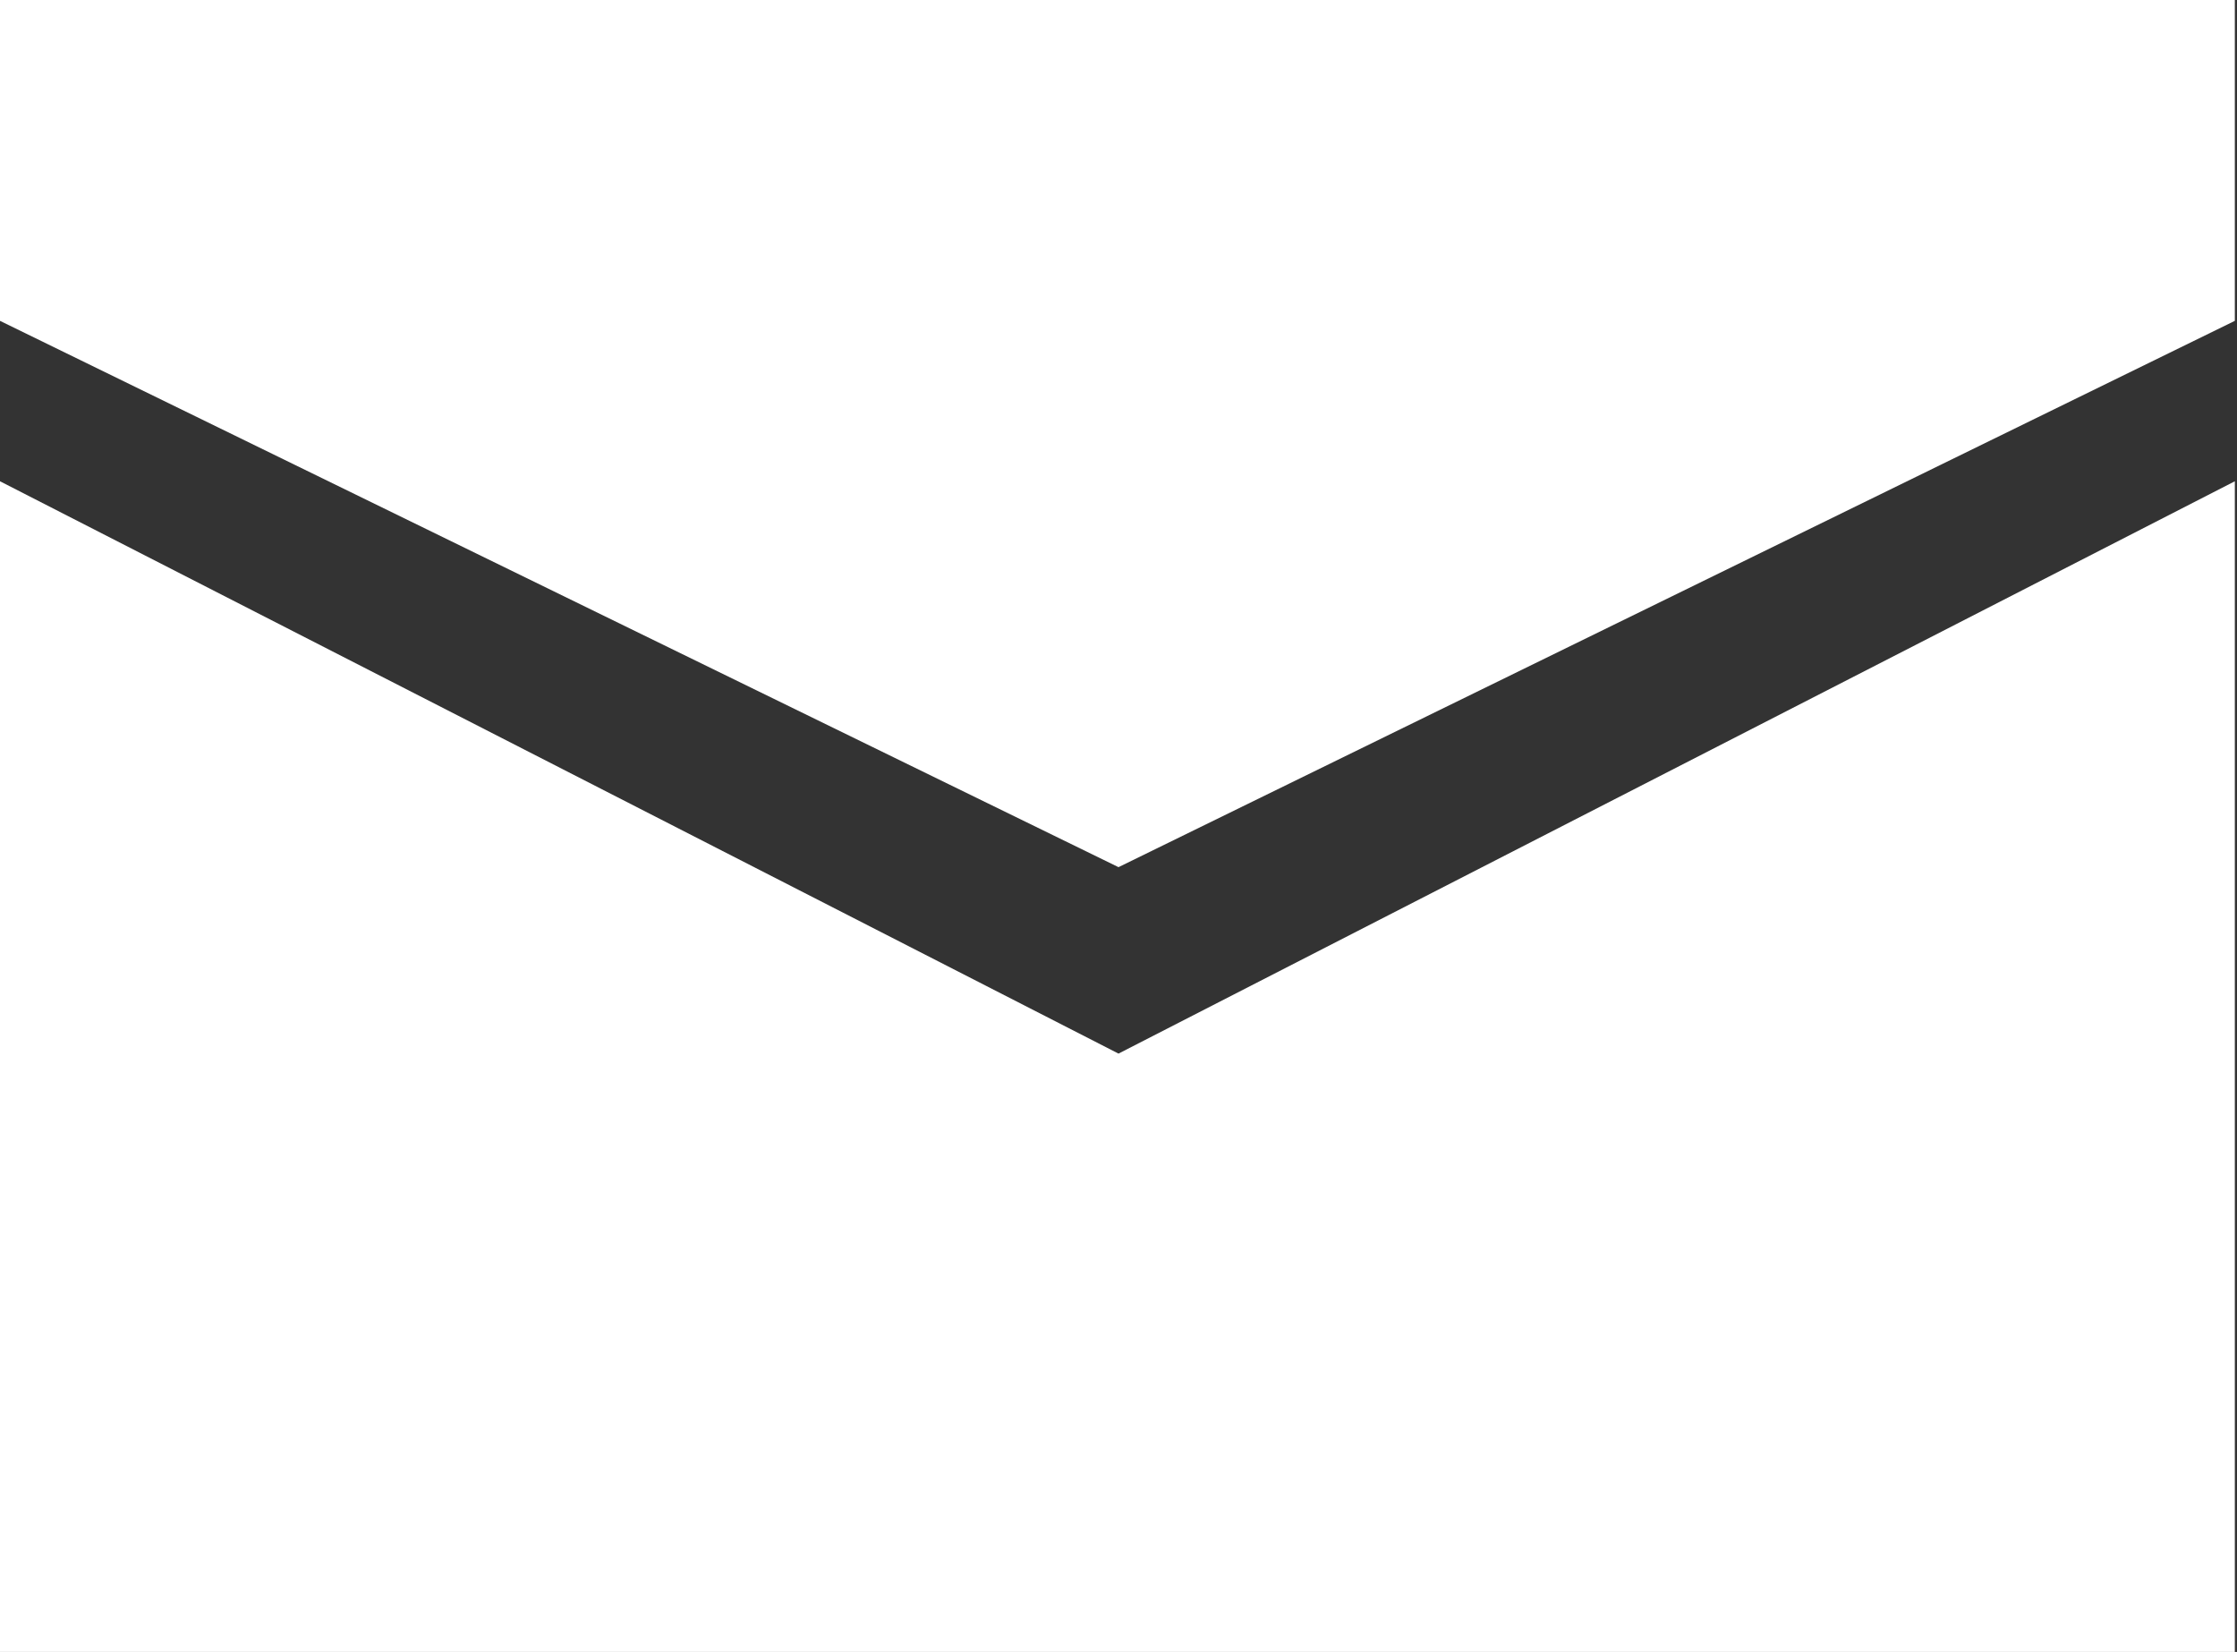
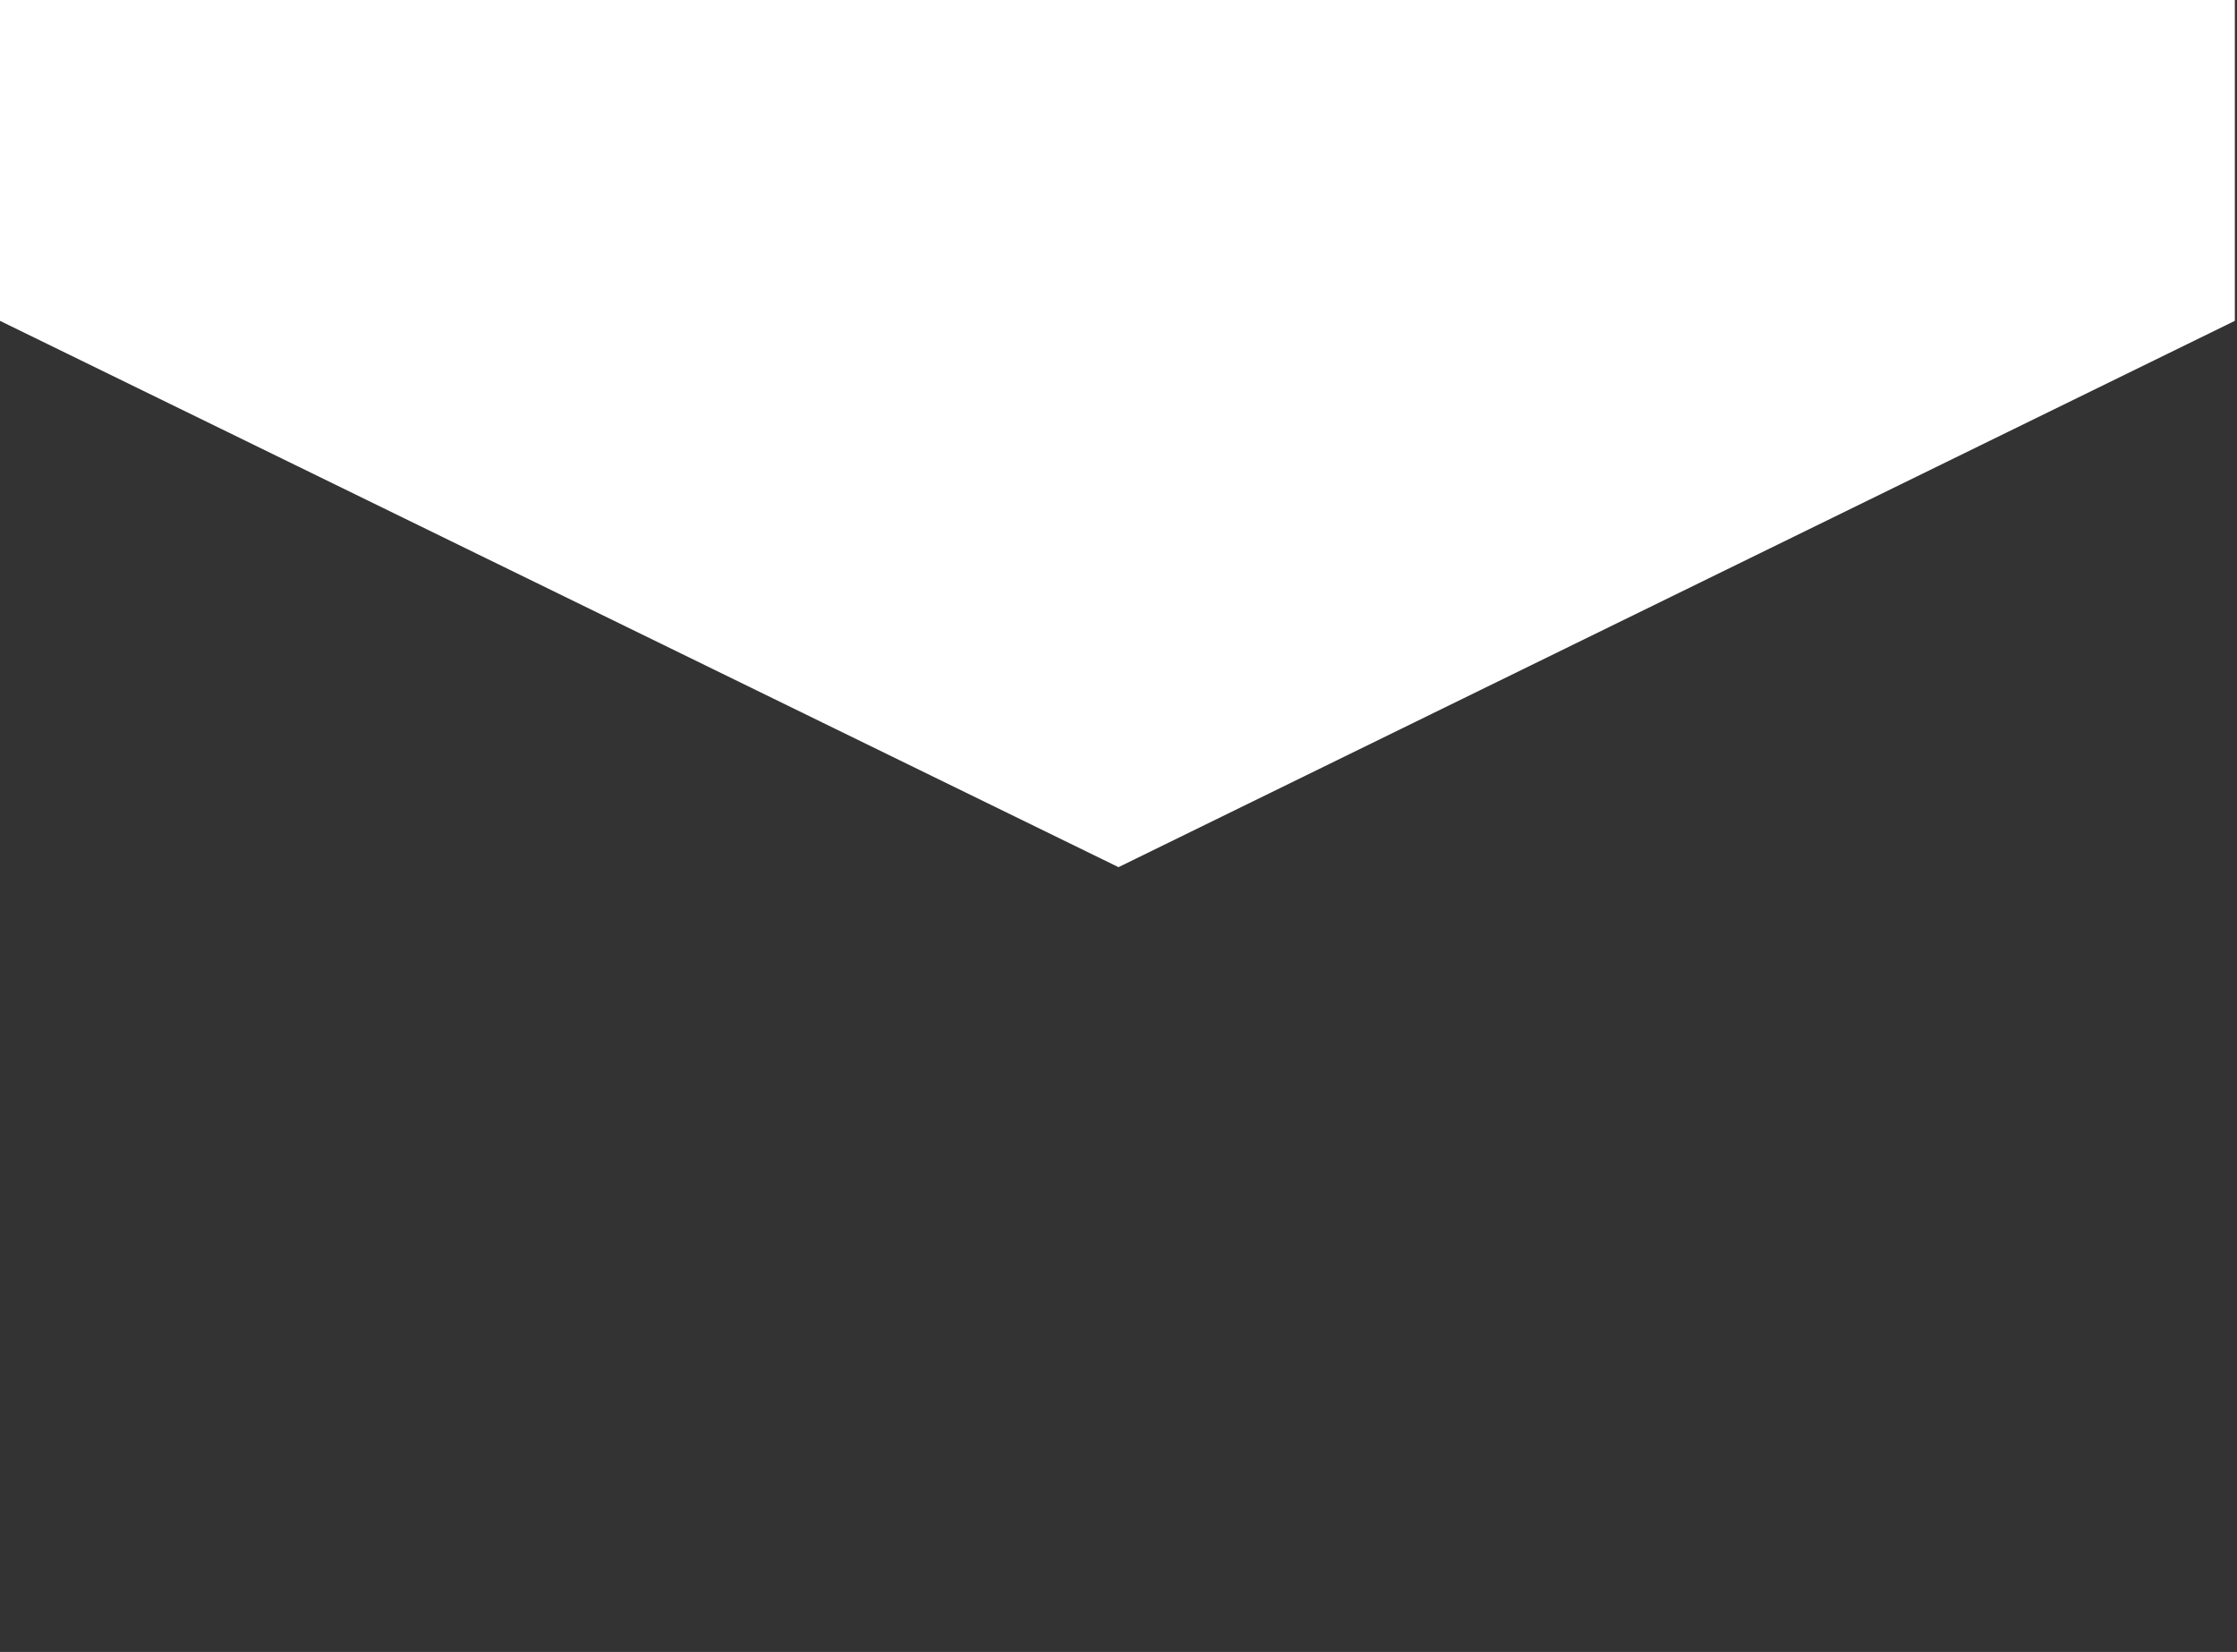
<svg xmlns="http://www.w3.org/2000/svg" width="516" height="381" viewBox="0 0 516 381" fill="none">
  <rect x="0" y="0" width="516" height="381" fill="#333333" stroke="none" />
-   <path d="M258 243L0 111V381H515.5V111L258 243Z" fill="white" />
  <path d="M258 200L0 74V0H515.5V74L258 200Z" fill="white" />
</svg>